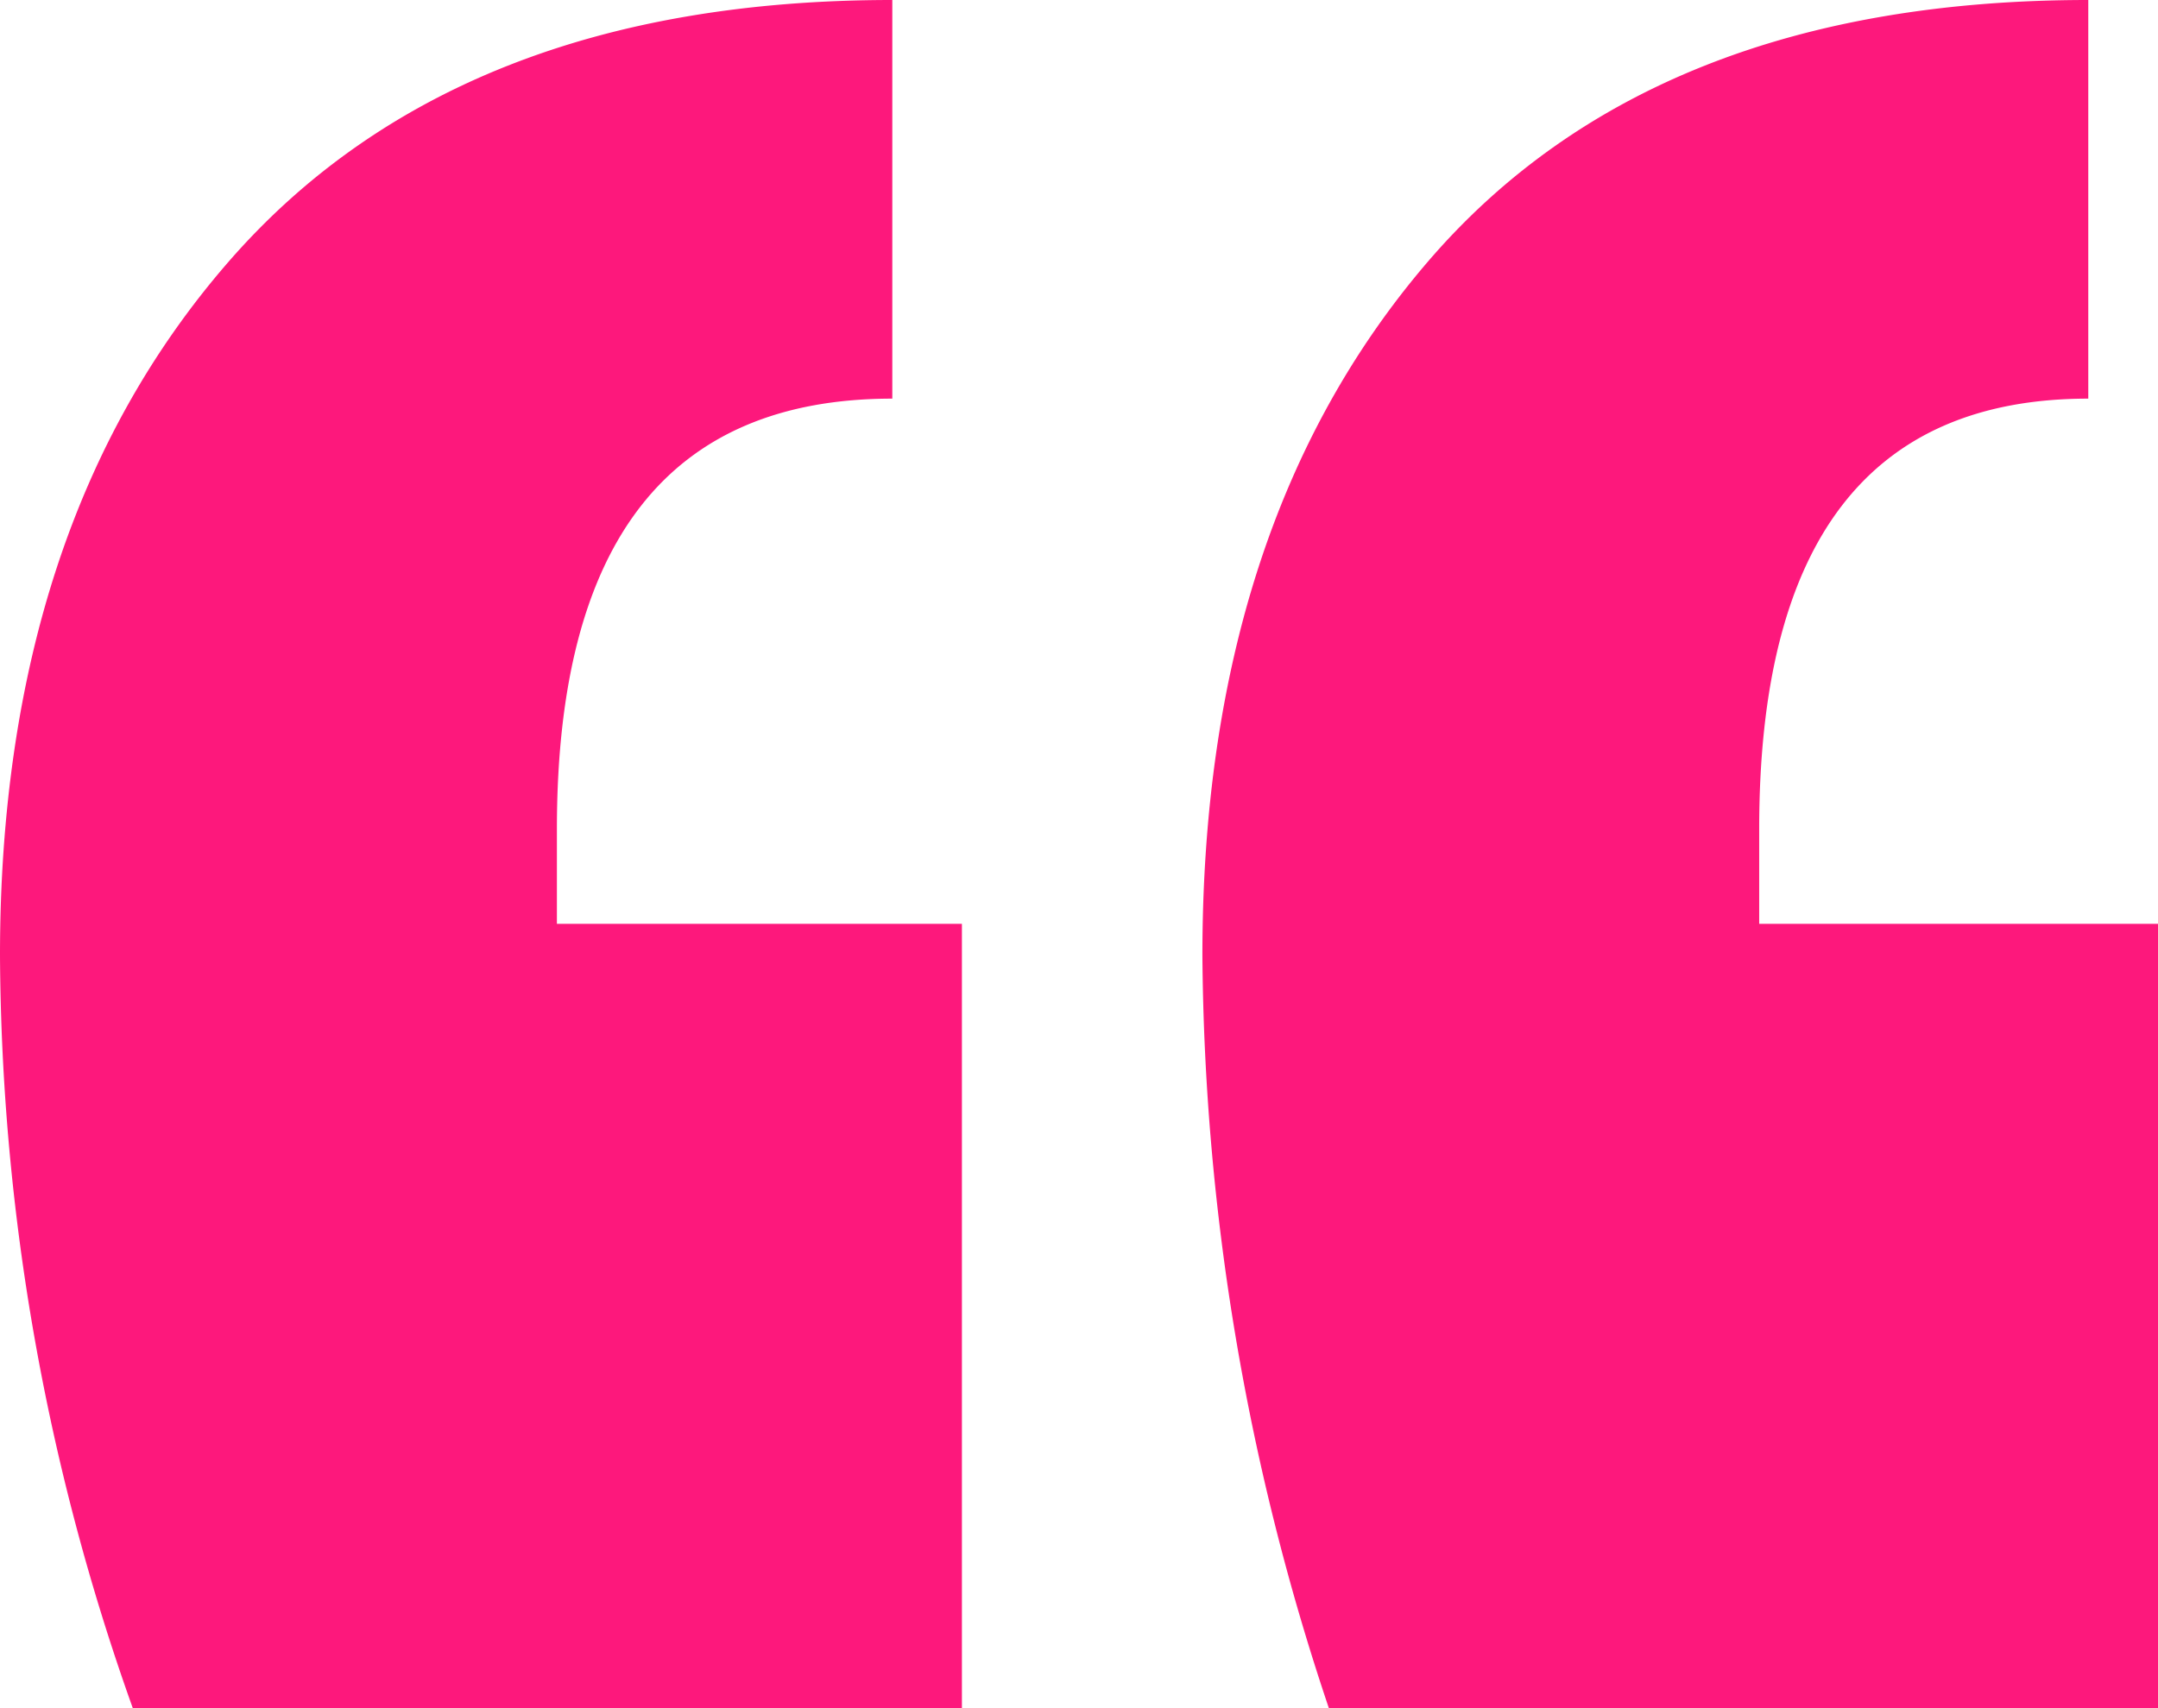
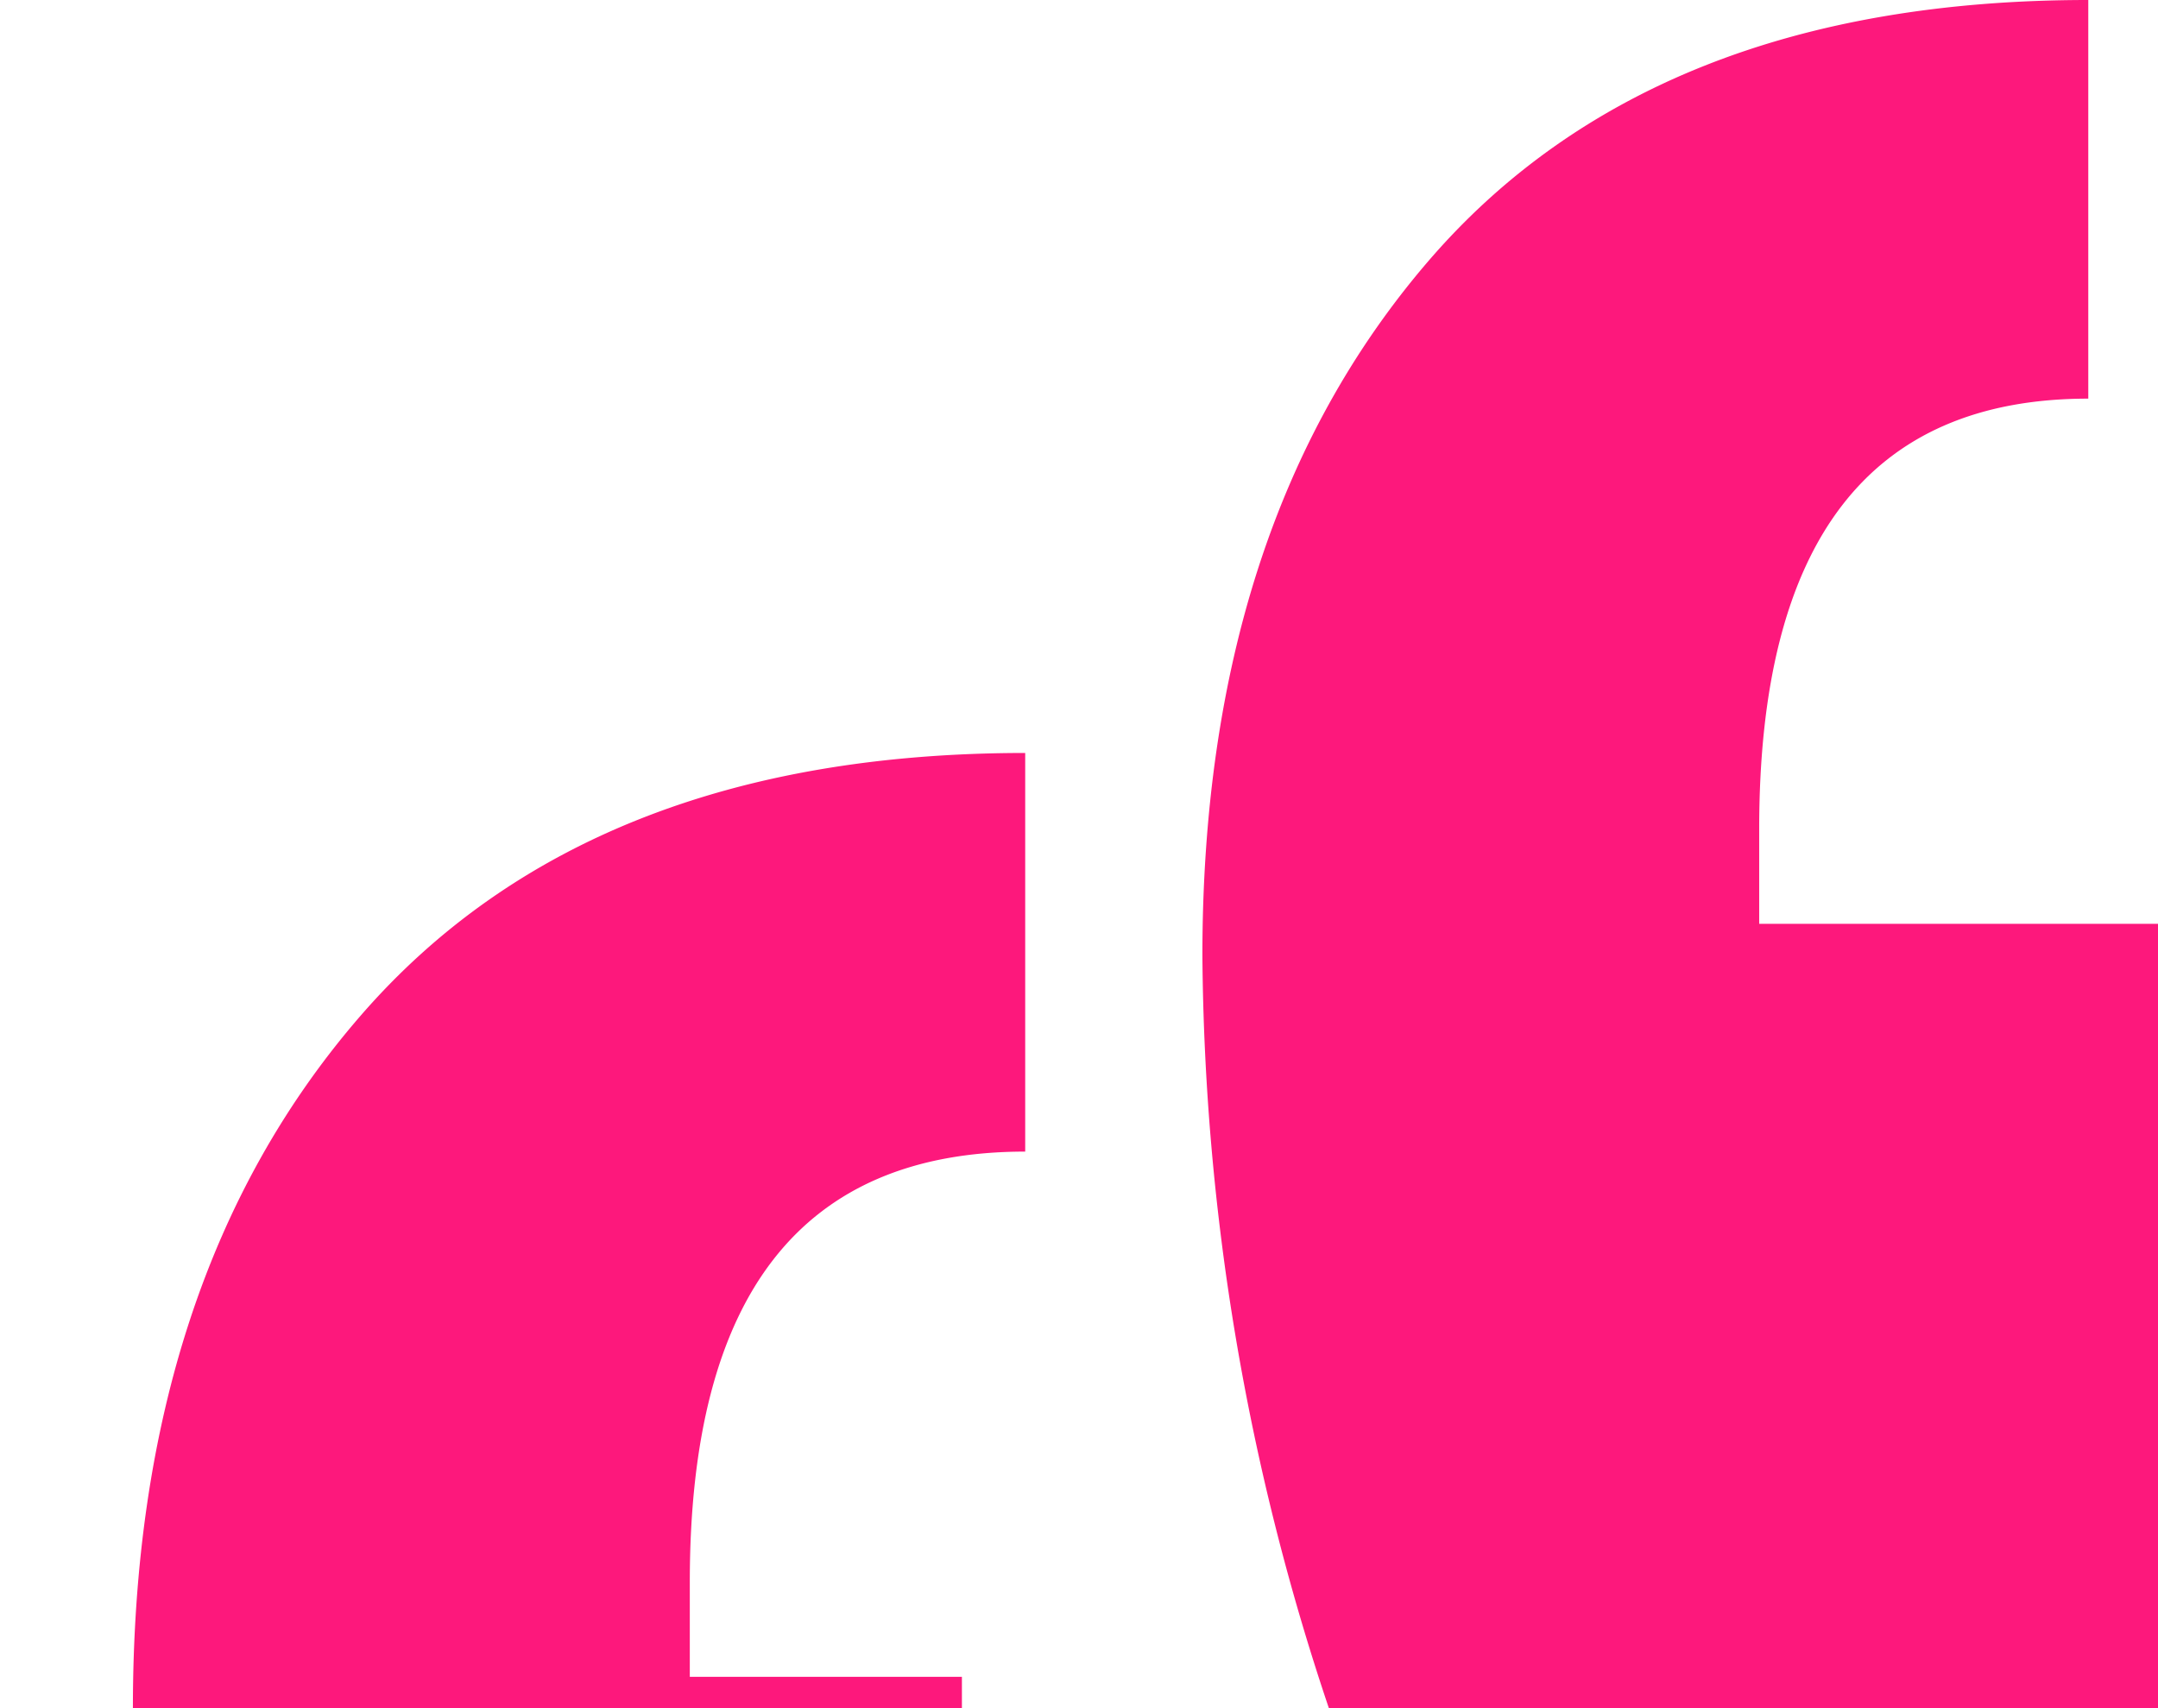
<svg xmlns="http://www.w3.org/2000/svg" width="79.306" height="62.793" viewBox="0 0 79.306 62.793">
-   <path id="Path_15610" data-name="Path 15610" d="M13.884-105.606A83.368,83.368,0,0,1,9-133.282q0-15.815,8.372-25.466t24.42-9.652v14.652q-12.326,0-12.326,15.815v3.489H44.35v28.839Zm43.955,0a88.569,88.569,0,0,1-4.651-27.676q0-15.815,8.256-25.466t24.3-9.652v14.652q-12.094,0-12.094,15.815v3.489H88.306v28.839Z" transform="translate(-9 168.4)" fill="#fd187c" />
+   <path id="Path_15610" data-name="Path 15610" d="M13.884-105.606q0-15.815,8.372-25.466t24.42-9.652v14.652q-12.326,0-12.326,15.815v3.489H44.35v28.839Zm43.955,0a88.569,88.569,0,0,1-4.651-27.676q0-15.815,8.256-25.466t24.3-9.652v14.652q-12.094,0-12.094,15.815v3.489H88.306v28.839Z" transform="translate(-9 168.4)" fill="#fd187c" />
</svg>